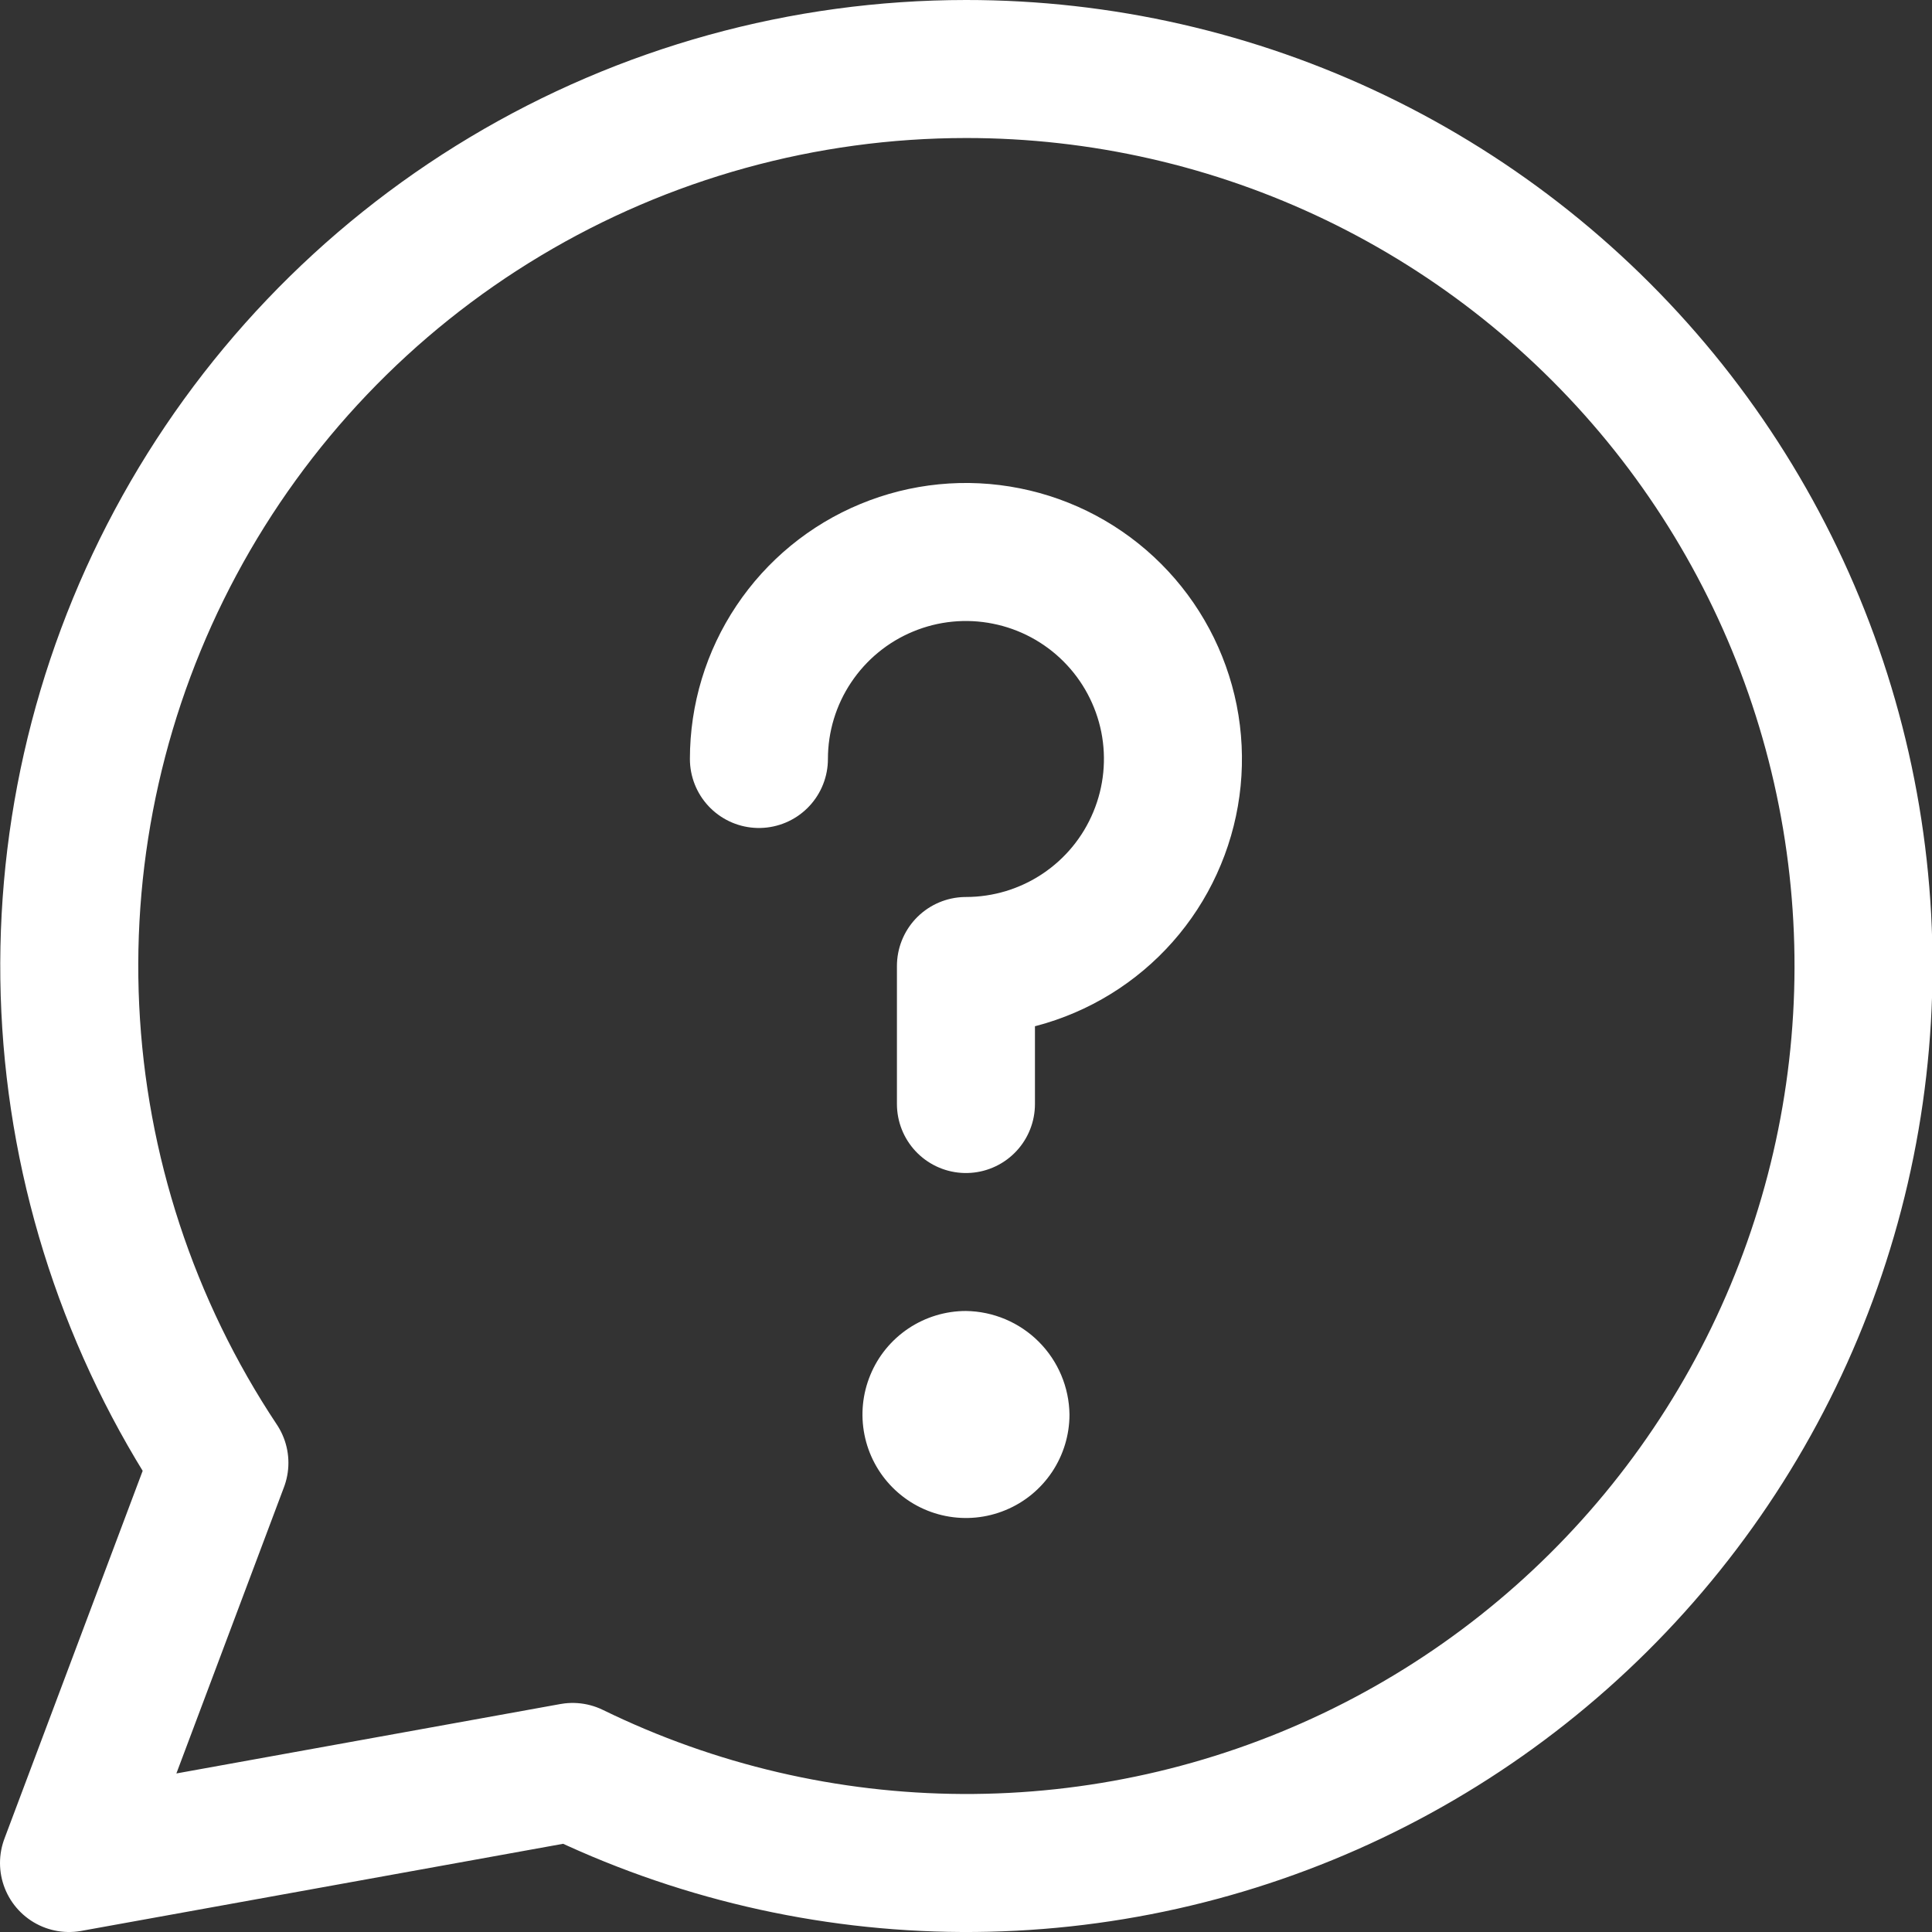
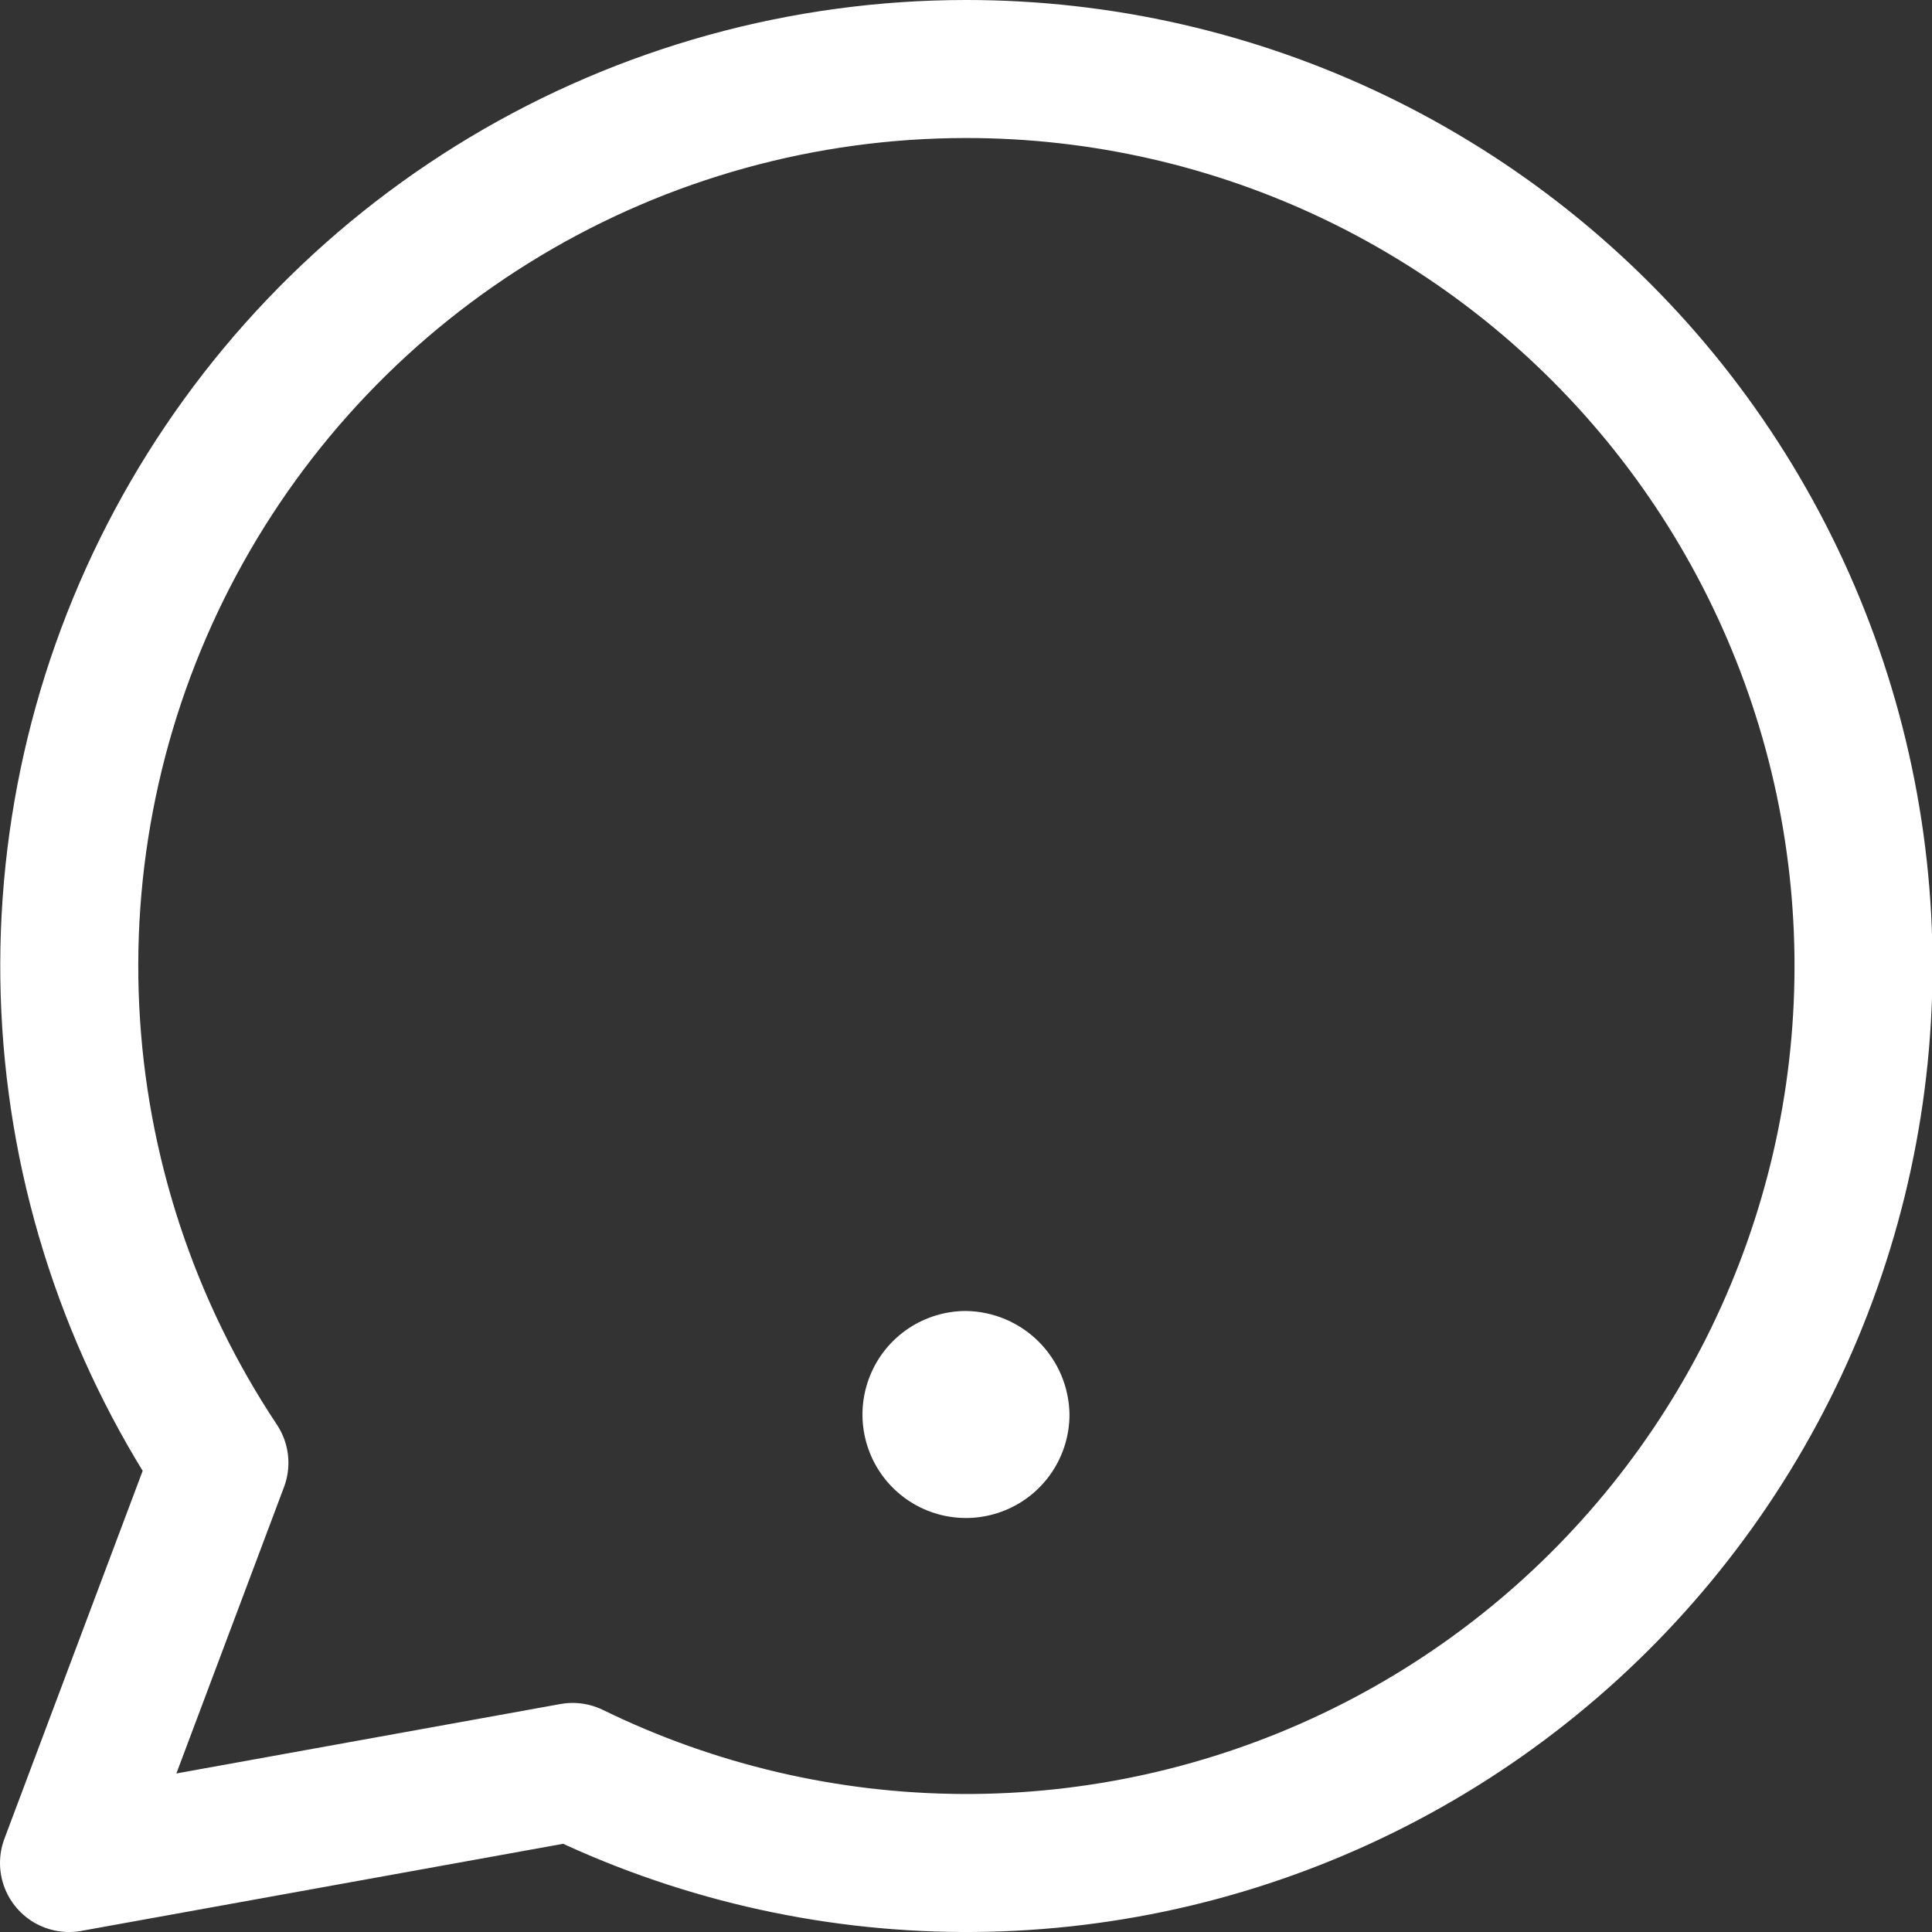
<svg xmlns="http://www.w3.org/2000/svg" width="32" height="32" viewBox="0 0 32 32" fill="none">
  <rect x="0" y="0" width="32" height="32" fill="#333333" stroke="none" />
  <g clip-path="url(#clip0_1207_35288)">
    <path d="M16 1.143C13.312 1.144 10.675 1.873 8.37 3.254C6.064 4.635 4.177 6.616 2.908 8.985C1.639 11.354 1.036 14.023 1.164 16.707C1.292 19.392 2.146 21.991 3.634 24.229L1.143 30.857L9.485 29.349C11.494 30.33 13.699 30.846 15.935 30.857C18.171 30.868 20.381 30.374 22.399 29.413C24.418 28.451 26.193 27.046 27.593 25.302C28.993 23.559 29.981 21.522 30.485 19.343C30.988 17.165 30.993 14.901 30.499 12.72C30.005 10.539 29.026 8.498 27.634 6.748C26.241 4.999 24.472 3.586 22.457 2.615C20.443 1.645 18.236 1.142 16 1.143V1.143Z" stroke="white" stroke-width="2.286" stroke-linecap="round" stroke-linejoin="round" />
-     <path d="M12.57 12.571C12.57 11.893 12.771 11.23 13.148 10.667C13.525 10.103 14.06 9.663 14.687 9.404C15.313 9.144 16.003 9.076 16.668 9.209C17.333 9.341 17.944 9.668 18.423 10.147C18.903 10.627 19.229 11.238 19.362 11.902C19.494 12.568 19.426 13.257 19.166 13.883C18.907 14.51 18.468 15.045 17.904 15.422C17.34 15.799 16.677 16 15.999 16V18.286" stroke="white" stroke-width="2.286" stroke-linecap="round" stroke-linejoin="round" />
    <path d="M15.999 21.714C15.66 21.714 15.329 21.815 15.047 22.003C14.765 22.192 14.545 22.459 14.416 22.773C14.286 23.086 14.252 23.43 14.318 23.763C14.384 24.096 14.547 24.401 14.787 24.641C15.027 24.881 15.332 25.044 15.665 25.11C15.998 25.176 16.342 25.142 16.655 25.012C16.969 24.883 17.236 24.663 17.425 24.381C17.613 24.099 17.714 23.768 17.714 23.429C17.708 22.976 17.525 22.543 17.205 22.223C16.885 21.903 16.452 21.72 15.999 21.714Z" fill="white" />
  </g>
  <defs>
    <clipPath id="clip0_1207_35288">
      <rect width="32" height="32" fill="white" />
    </clipPath>
  </defs>
</svg>